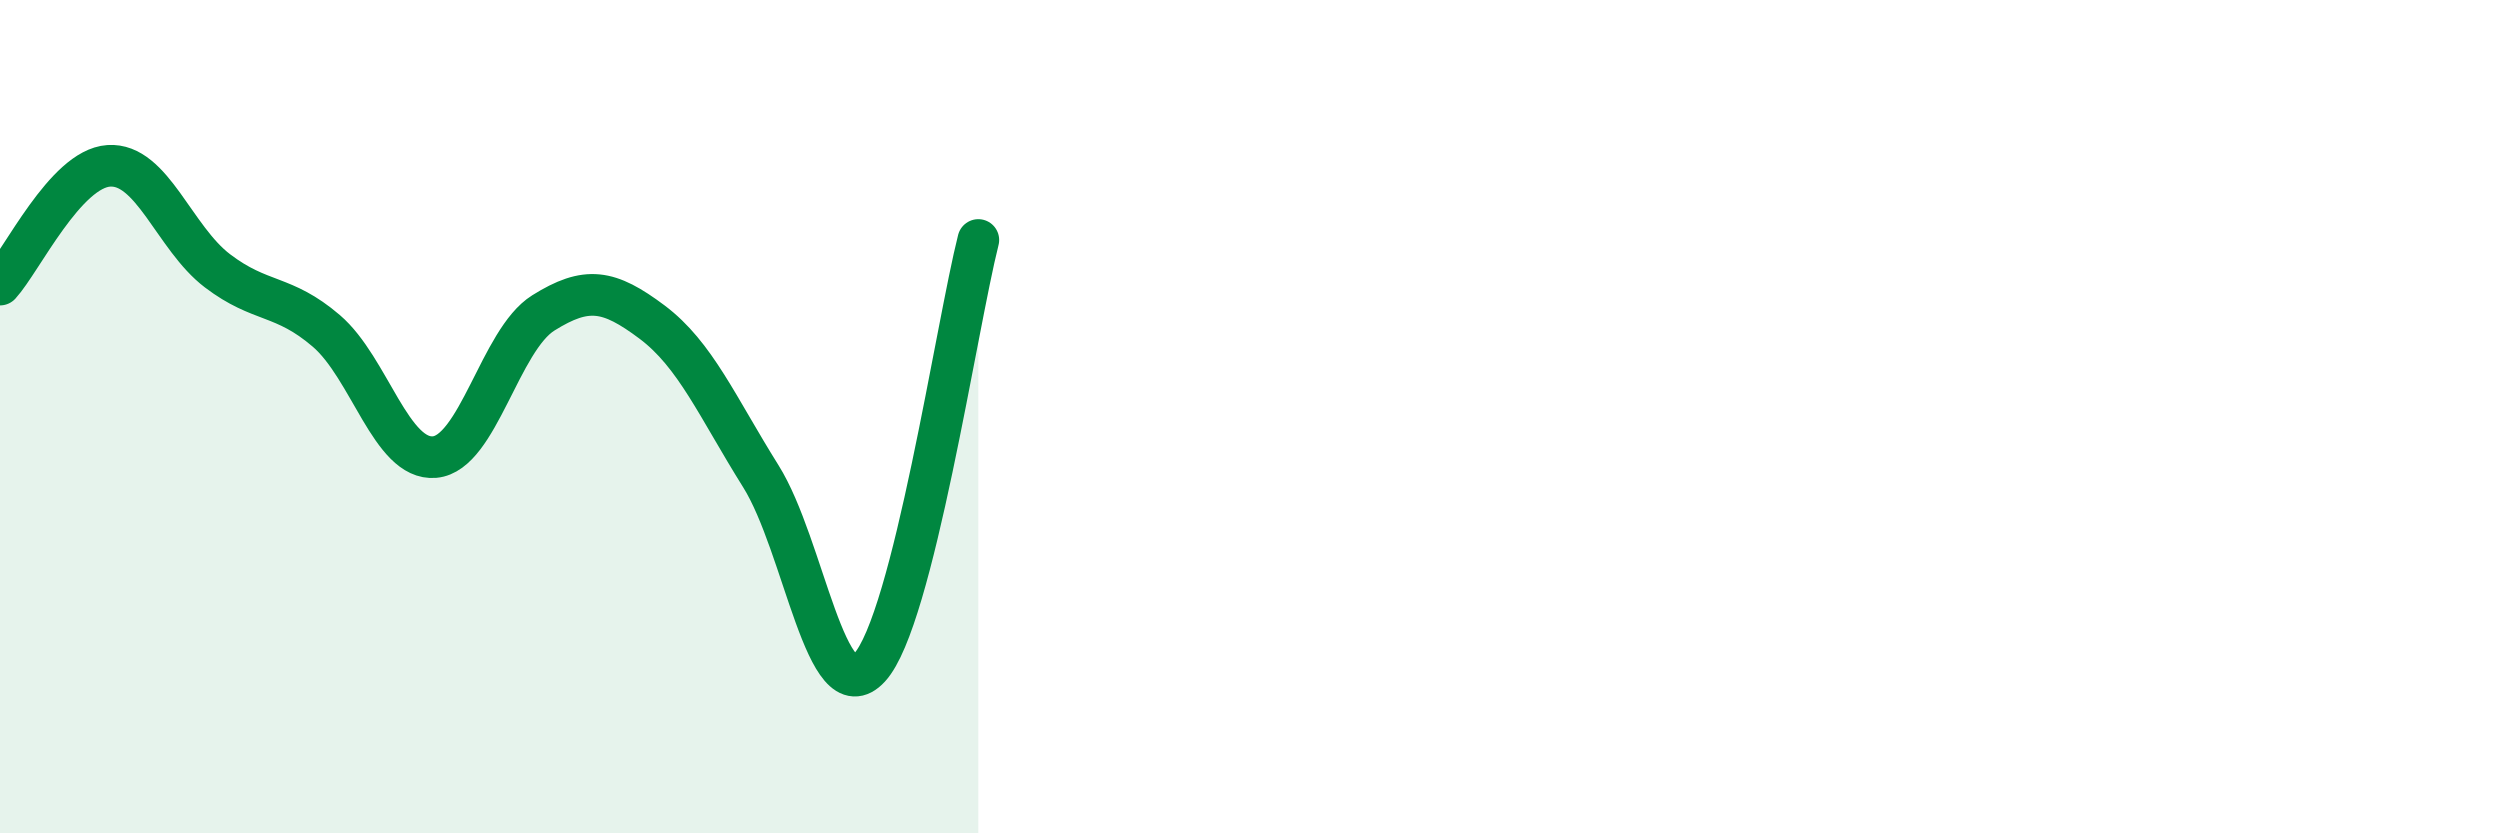
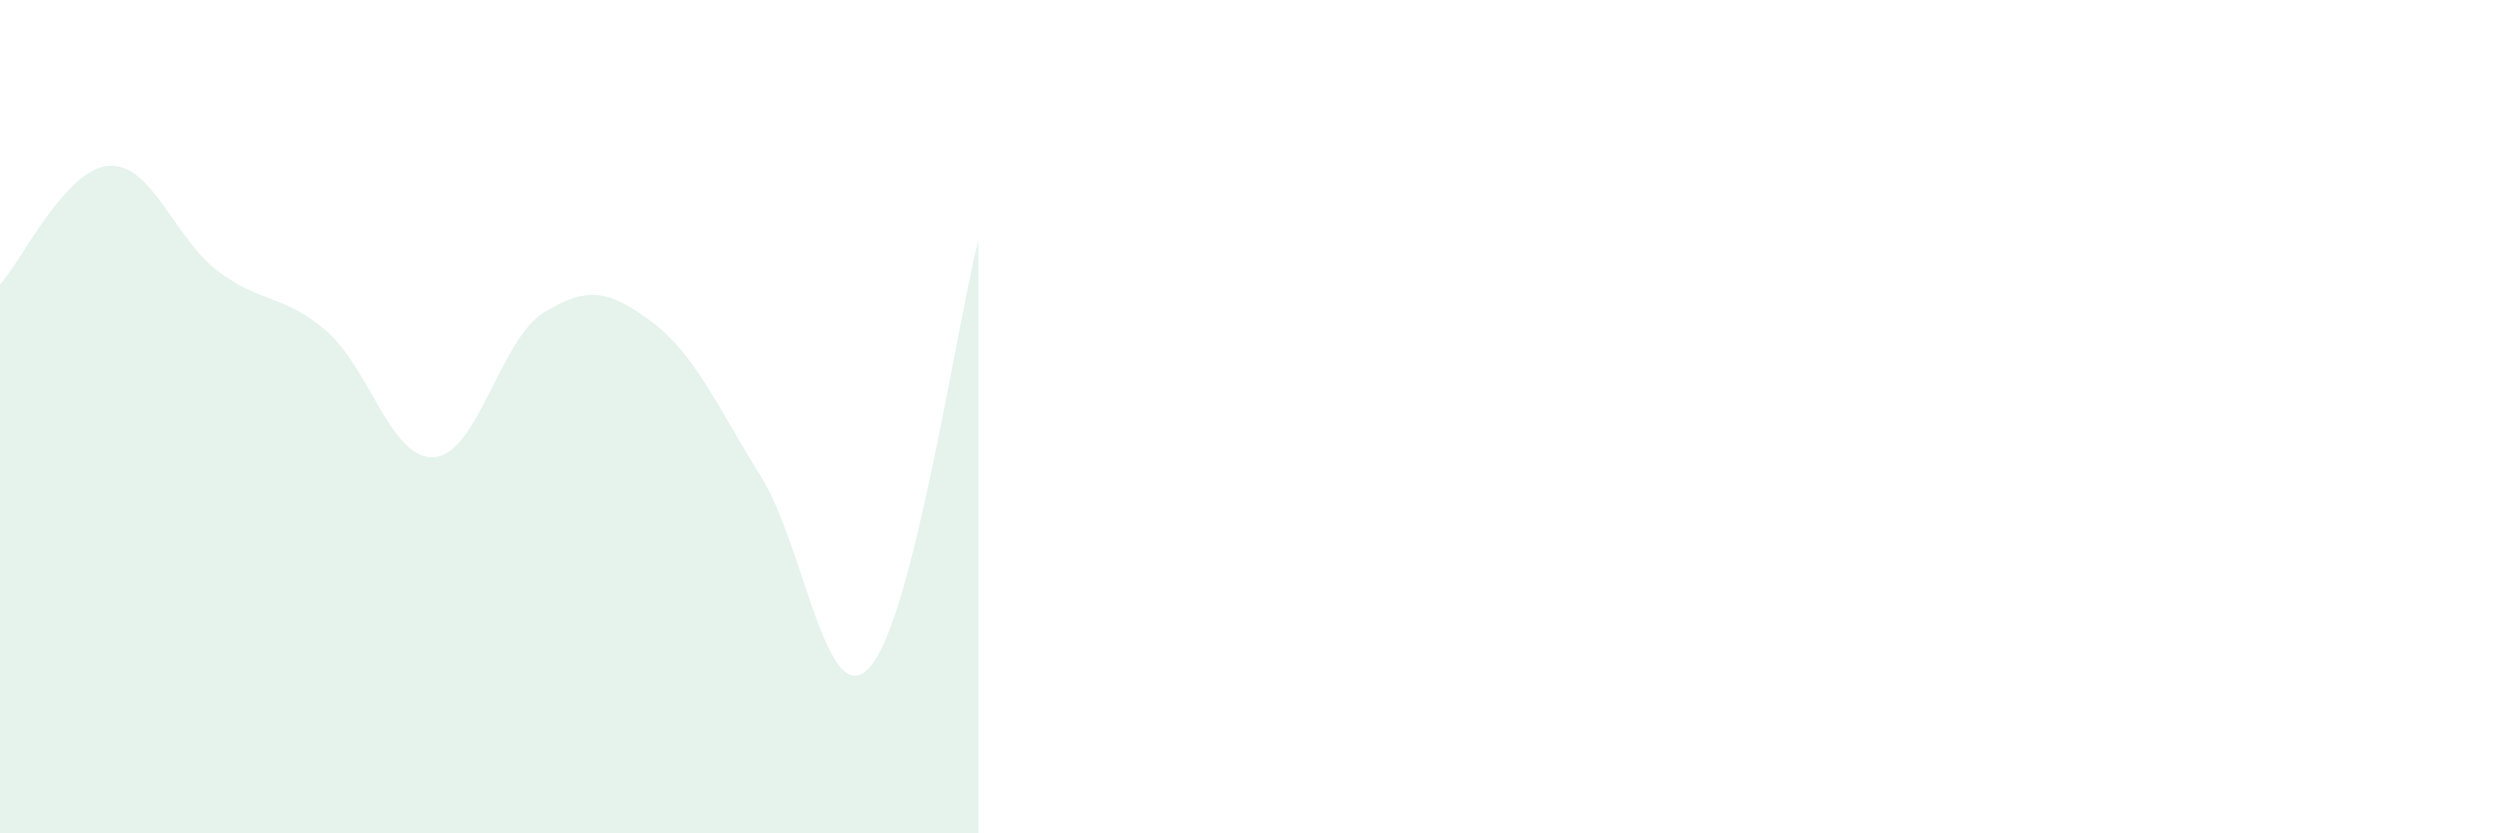
<svg xmlns="http://www.w3.org/2000/svg" width="60" height="20" viewBox="0 0 60 20">
  <path d="M 0,6.83 C 0.52,6.26 1.57,4.05 2.61,3.98 C 3.65,3.91 4.18,5.71 5.22,6.5 C 6.26,7.29 6.79,7.05 7.83,7.94 C 8.87,8.83 9.39,11.06 10.43,10.97 C 11.47,10.88 12,8.16 13.04,7.51 C 14.08,6.86 14.61,6.95 15.65,7.73 C 16.69,8.51 17.22,9.77 18.26,11.43 C 19.3,13.09 19.83,17.15 20.87,16.02 C 21.91,14.89 22.96,7.81 23.48,5.76L23.48 20L0 20Z" fill="#008740" opacity="0.1" stroke-linecap="round" stroke-linejoin="round" />
-   <path d="M 0,6.83 C 0.52,6.26 1.57,4.05 2.61,3.98 C 3.65,3.91 4.18,5.71 5.22,6.5 C 6.26,7.29 6.79,7.05 7.83,7.94 C 8.87,8.83 9.39,11.06 10.43,10.97 C 11.47,10.88 12,8.16 13.04,7.51 C 14.08,6.86 14.61,6.95 15.65,7.73 C 16.69,8.51 17.22,9.77 18.26,11.43 C 19.3,13.09 19.83,17.15 20.87,16.02 C 21.91,14.89 22.96,7.81 23.48,5.76" stroke="#008740" stroke-width="1" fill="none" stroke-linecap="round" stroke-linejoin="round" />
</svg>